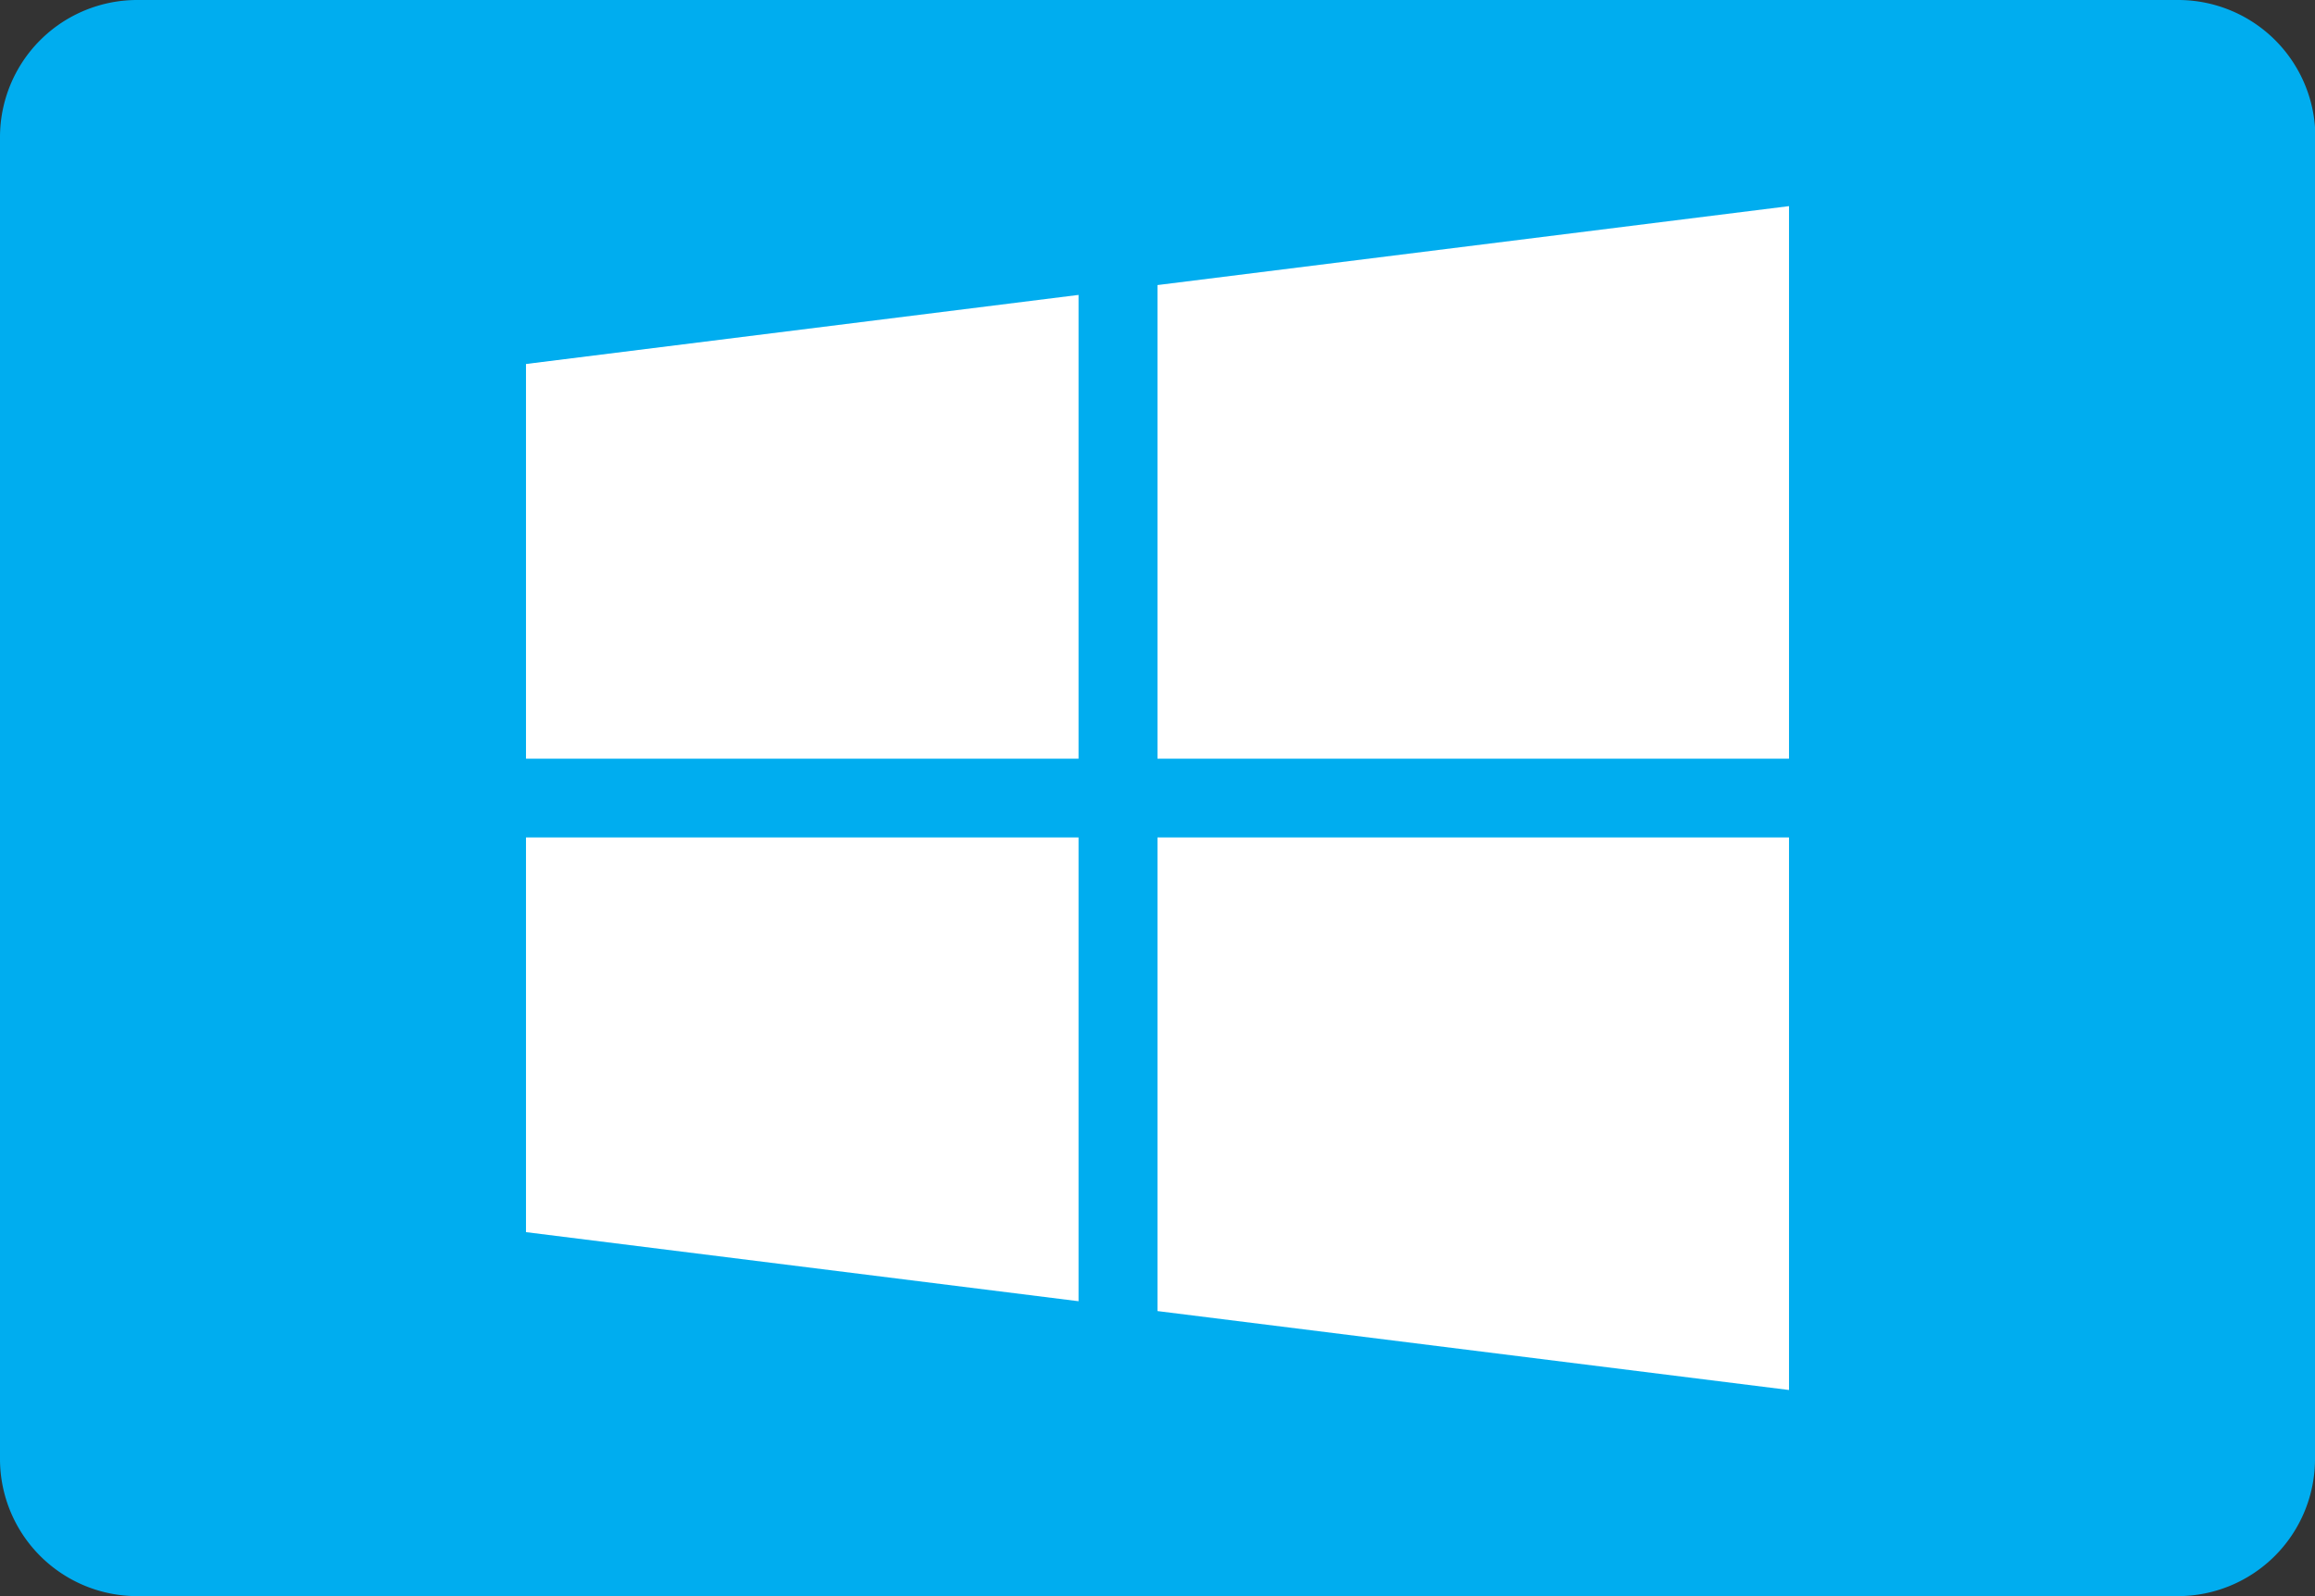
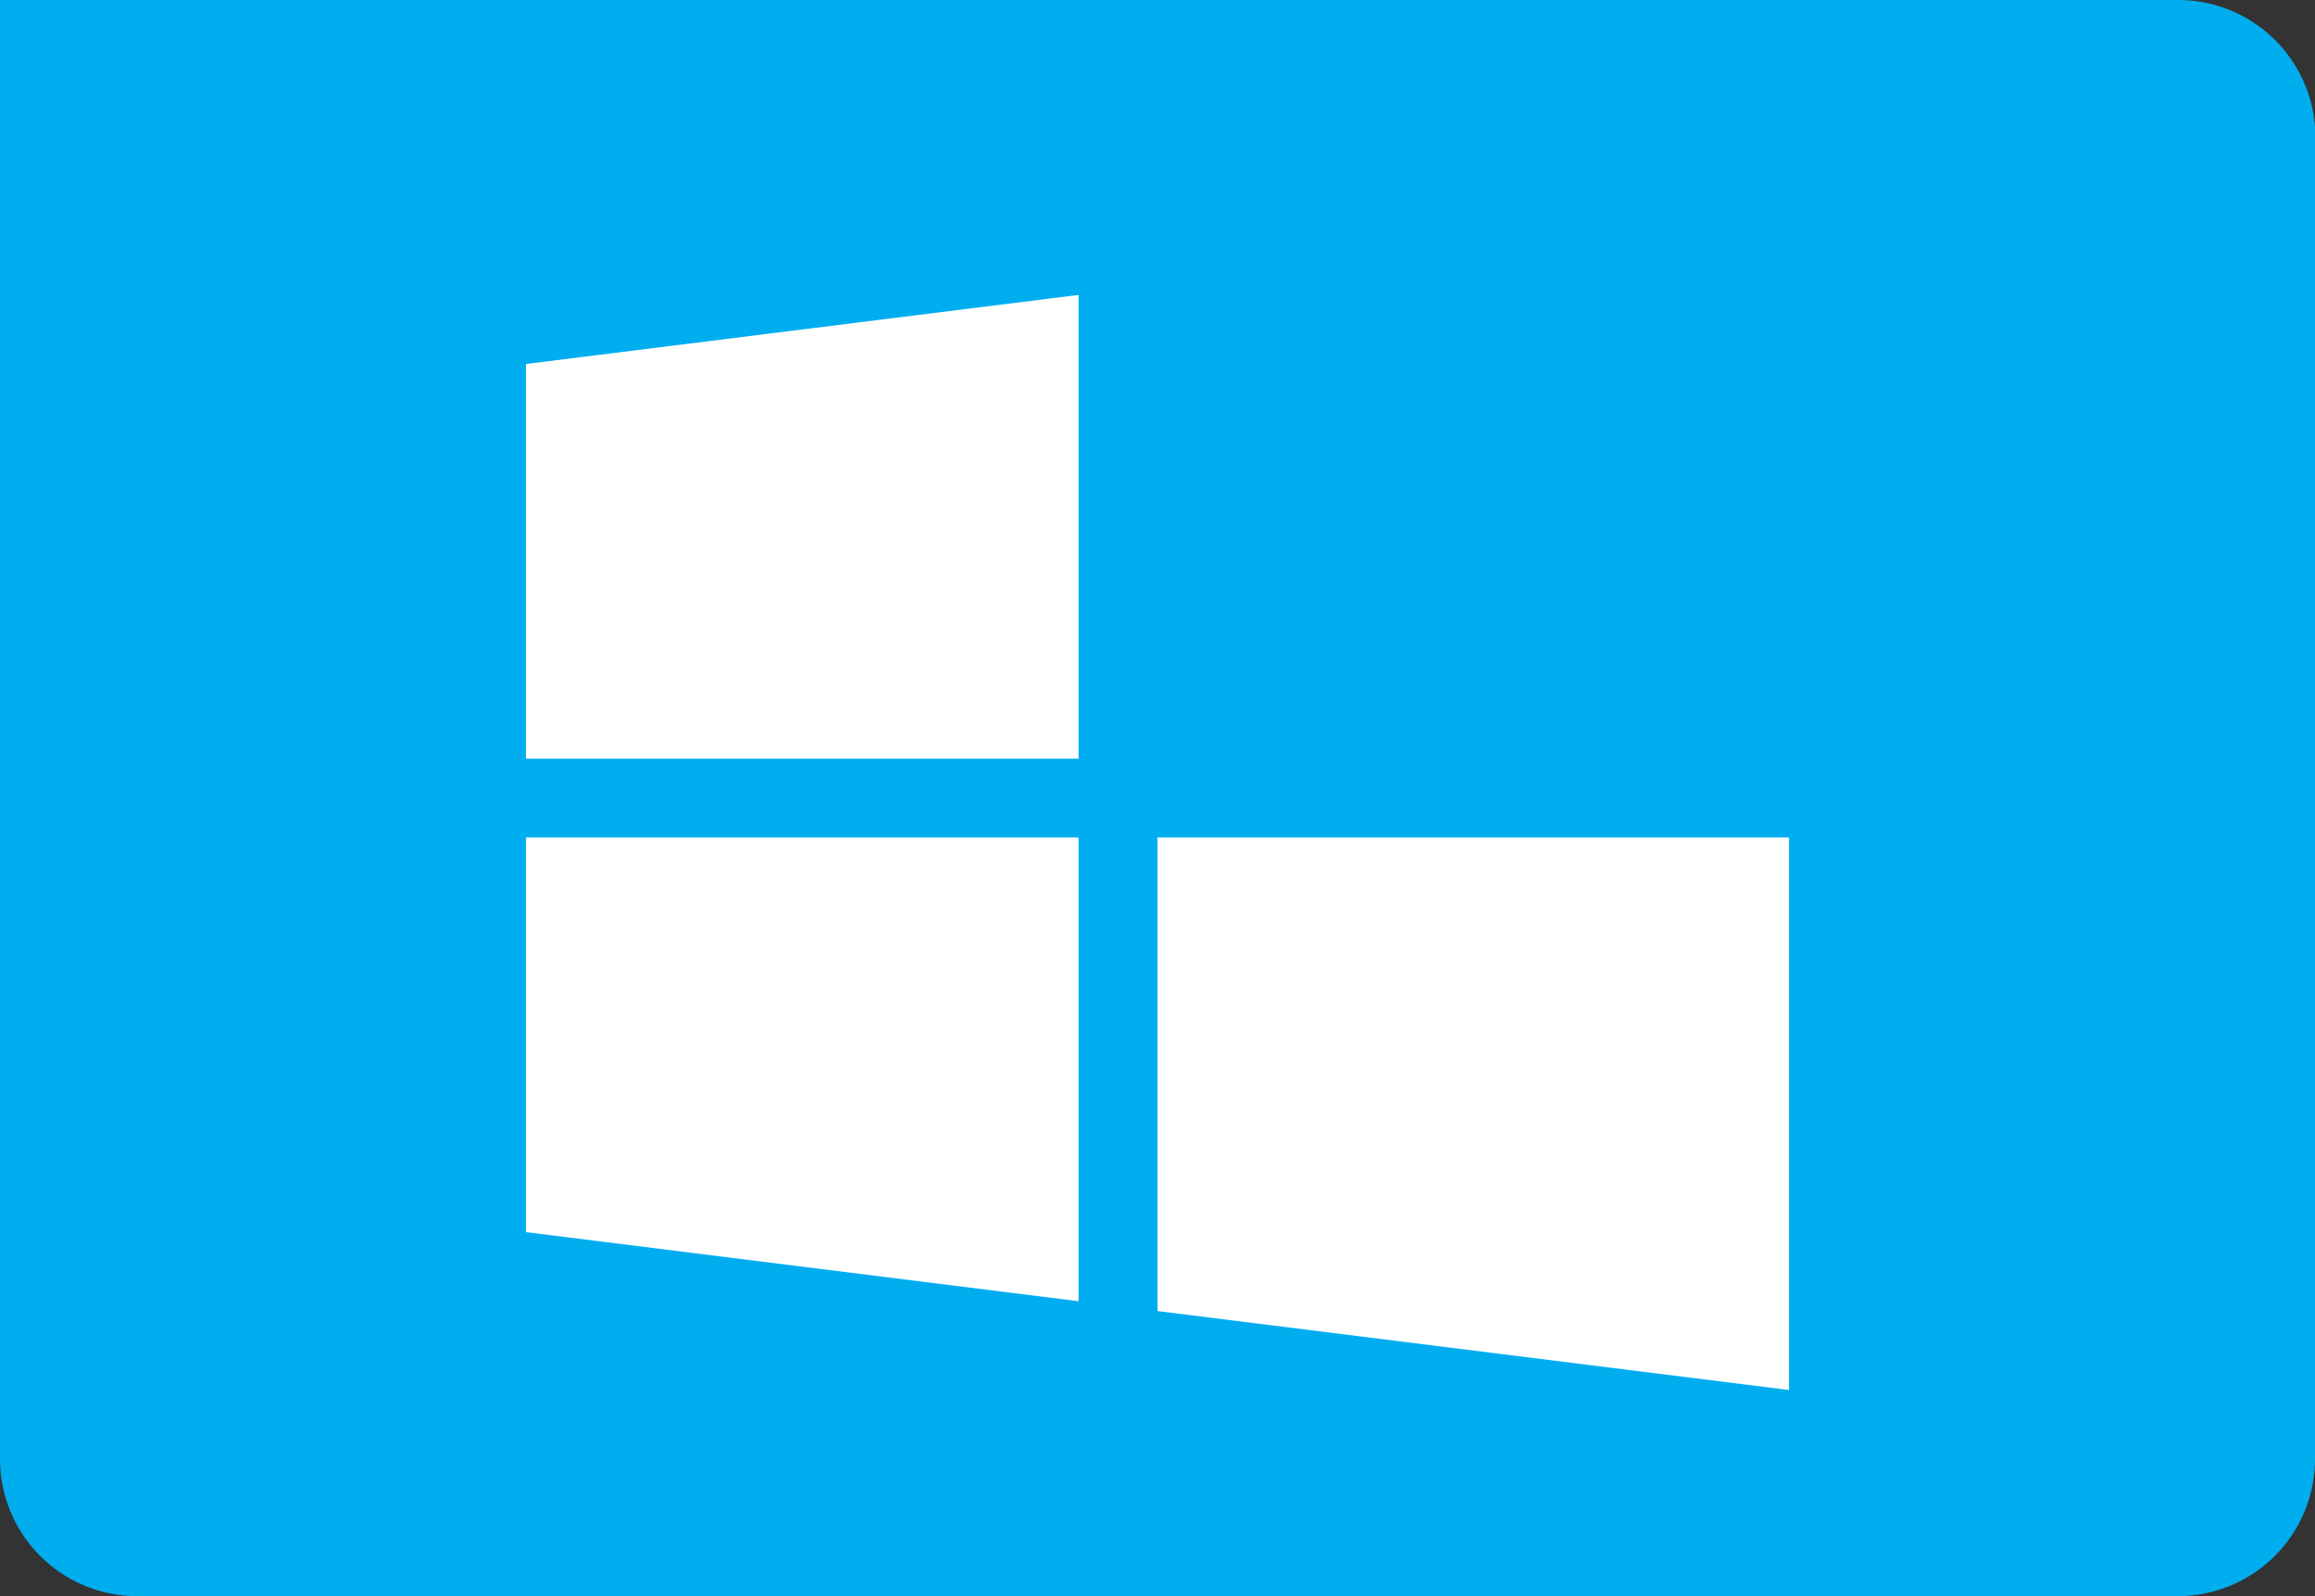
<svg xmlns="http://www.w3.org/2000/svg" viewBox="0 0 185.6 128">
  <rect x="0" y="0" width="185.6" height="128" fill="#333333" stroke="none" />
  <defs>
    <style>.cls-1{fill:#00adef;}.cls-2{fill:#fff;}</style>
  </defs>
  <g id="Layer_2" data-name="Layer 2">
    <g id="Layer_1-2" data-name="Layer 1">
      <g id="Windows">
-         <path class="cls-1" d="M185.6,117a11,11,0,0,1-11,11H11A11,11,0,0,1,0,117V11A11,11,0,0,1,11,0H174.63a11,11,0,0,1,11,11V117Z" />
+         <path class="cls-1" d="M185.6,117a11,11,0,0,1-11,11H11A11,11,0,0,1,0,117A11,11,0,0,1,11,0H174.63a11,11,0,0,1,11,11V117Z" />
        <polygon class="cls-2" points="86.47 60.84 86.47 23.65 42.17 29.19 42.17 60.84 86.47 60.84" />
-         <polygon class="cls-2" points="92.8 60.84 143.43 60.84 143.43 16.53 92.8 22.86 92.8 60.84" />
        <polygon class="cls-2" points="92.8 67.16 92.8 105.14 143.43 111.47 143.43 67.16 92.8 67.16" />
        <polygon class="cls-2" points="86.47 67.16 42.17 67.16 42.17 98.81 86.47 104.35 86.47 67.16" />
      </g>
    </g>
  </g>
</svg>